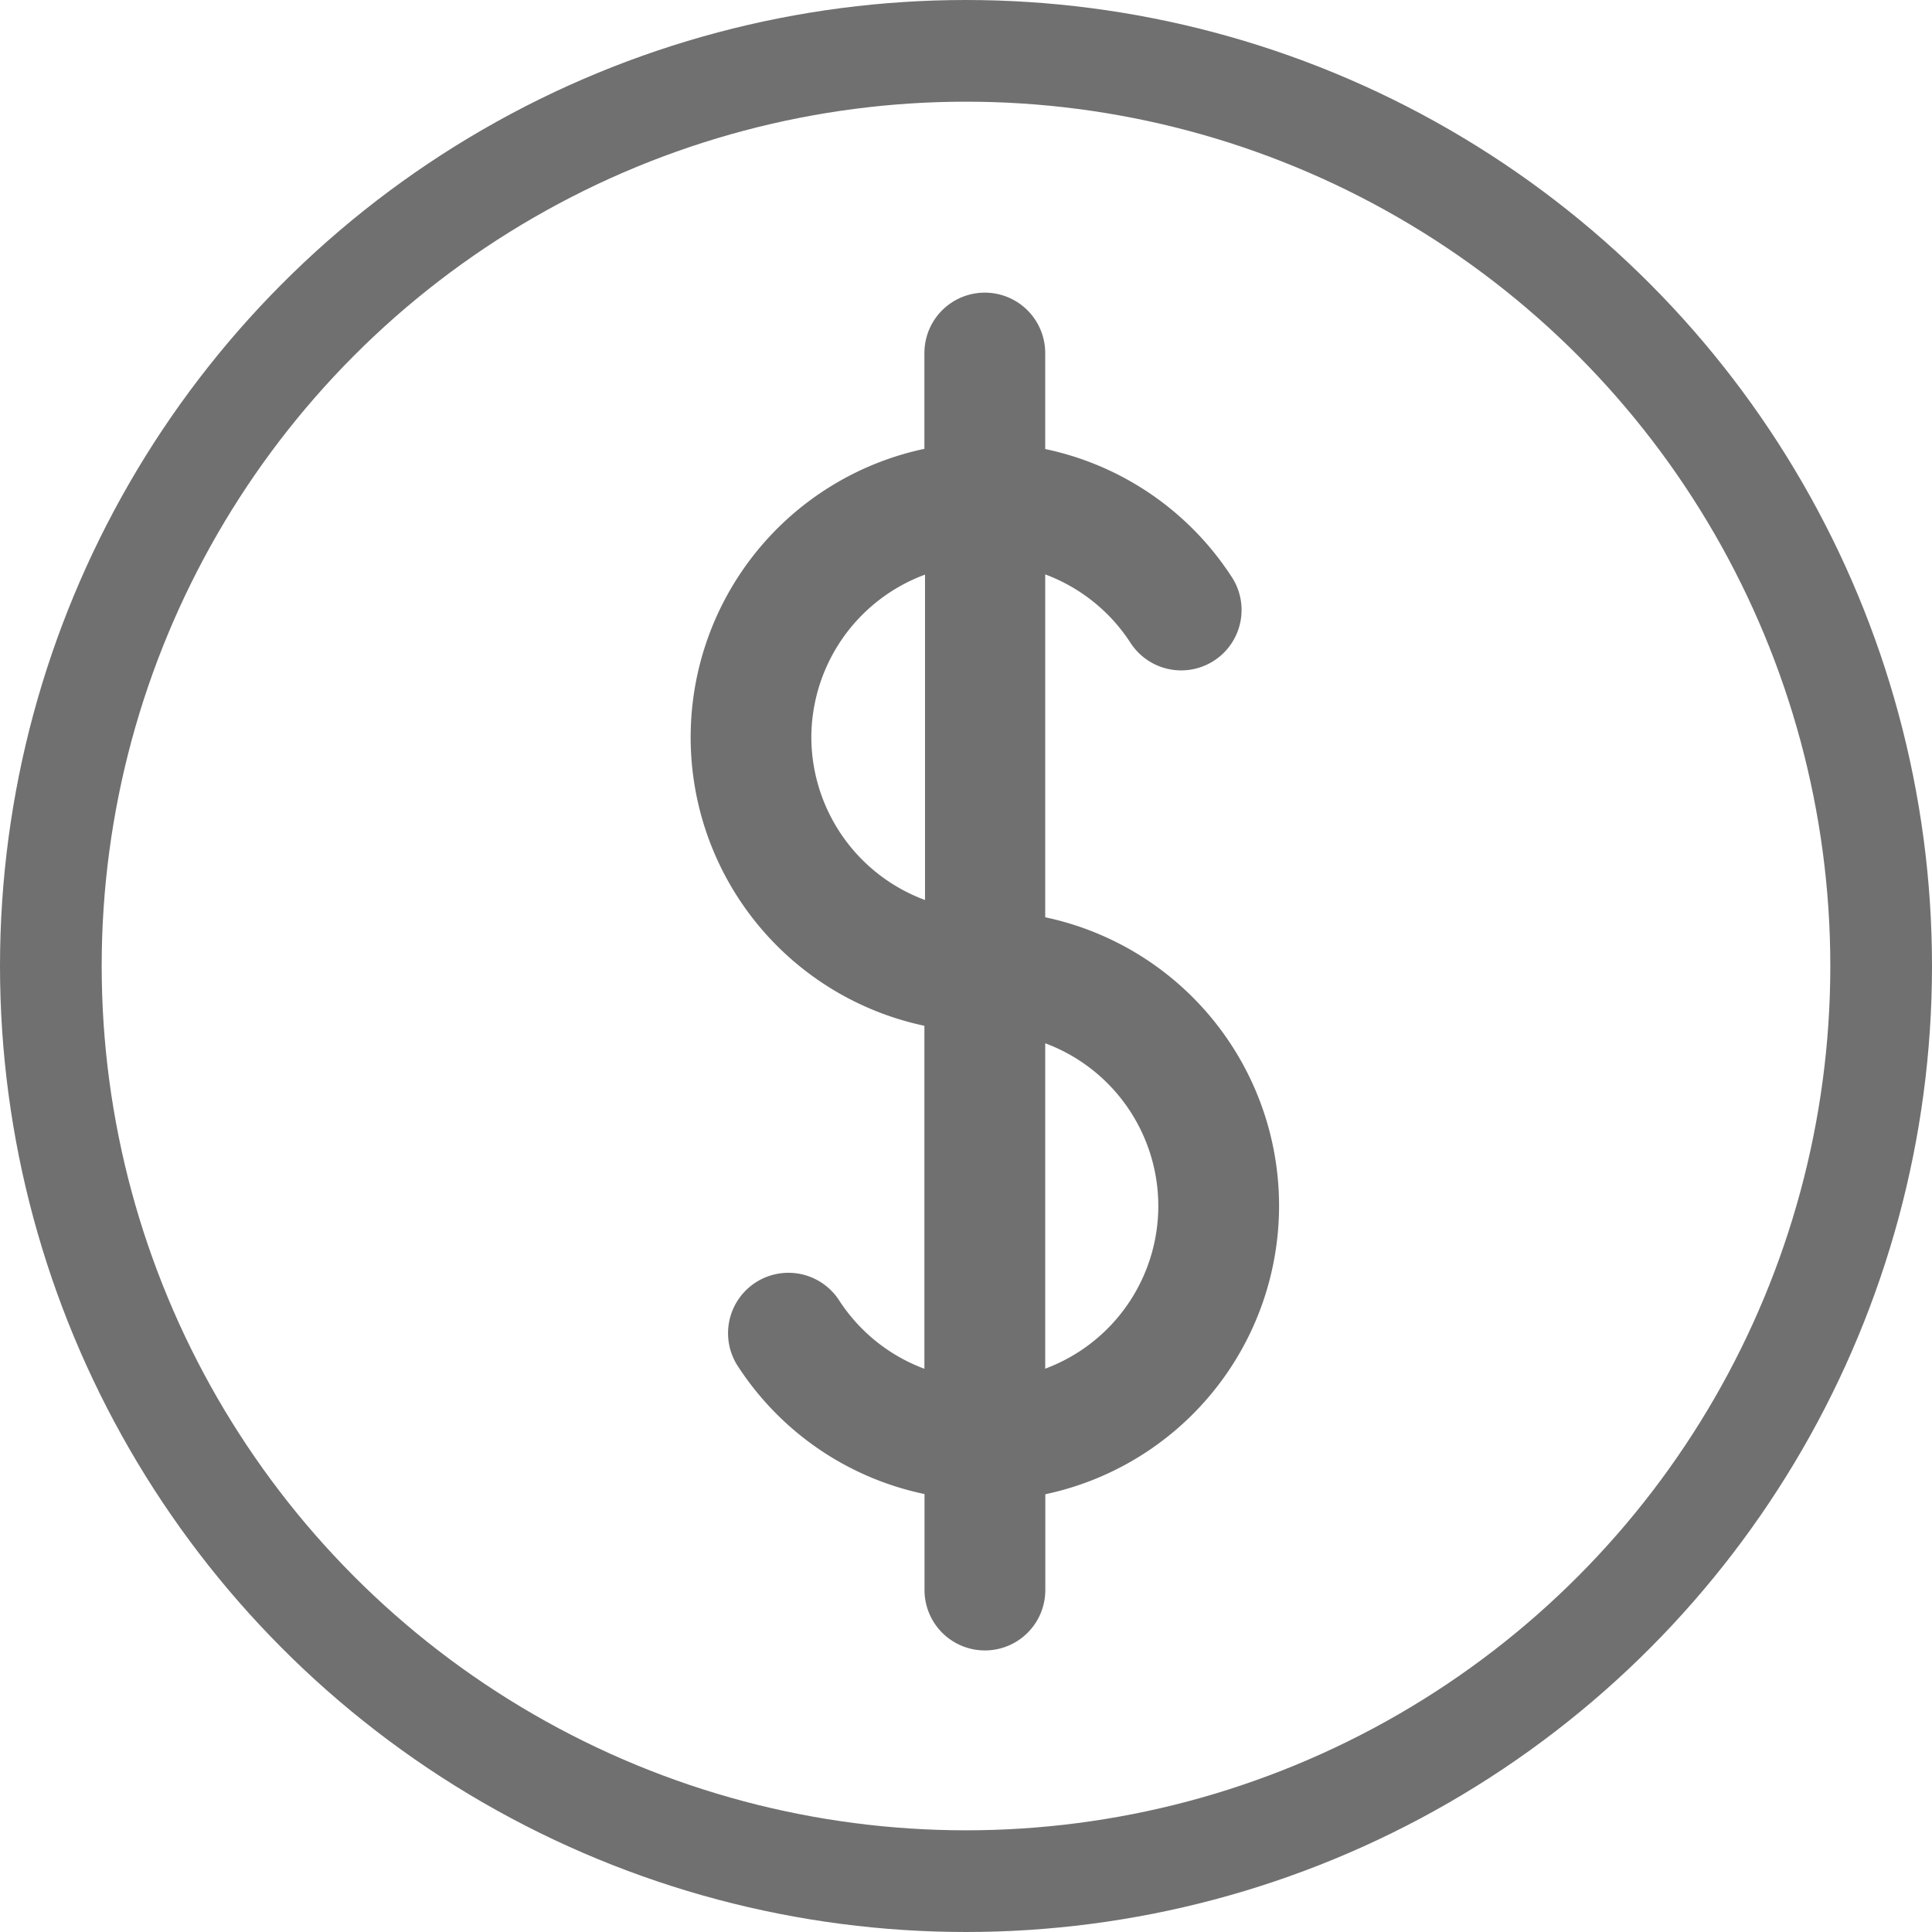
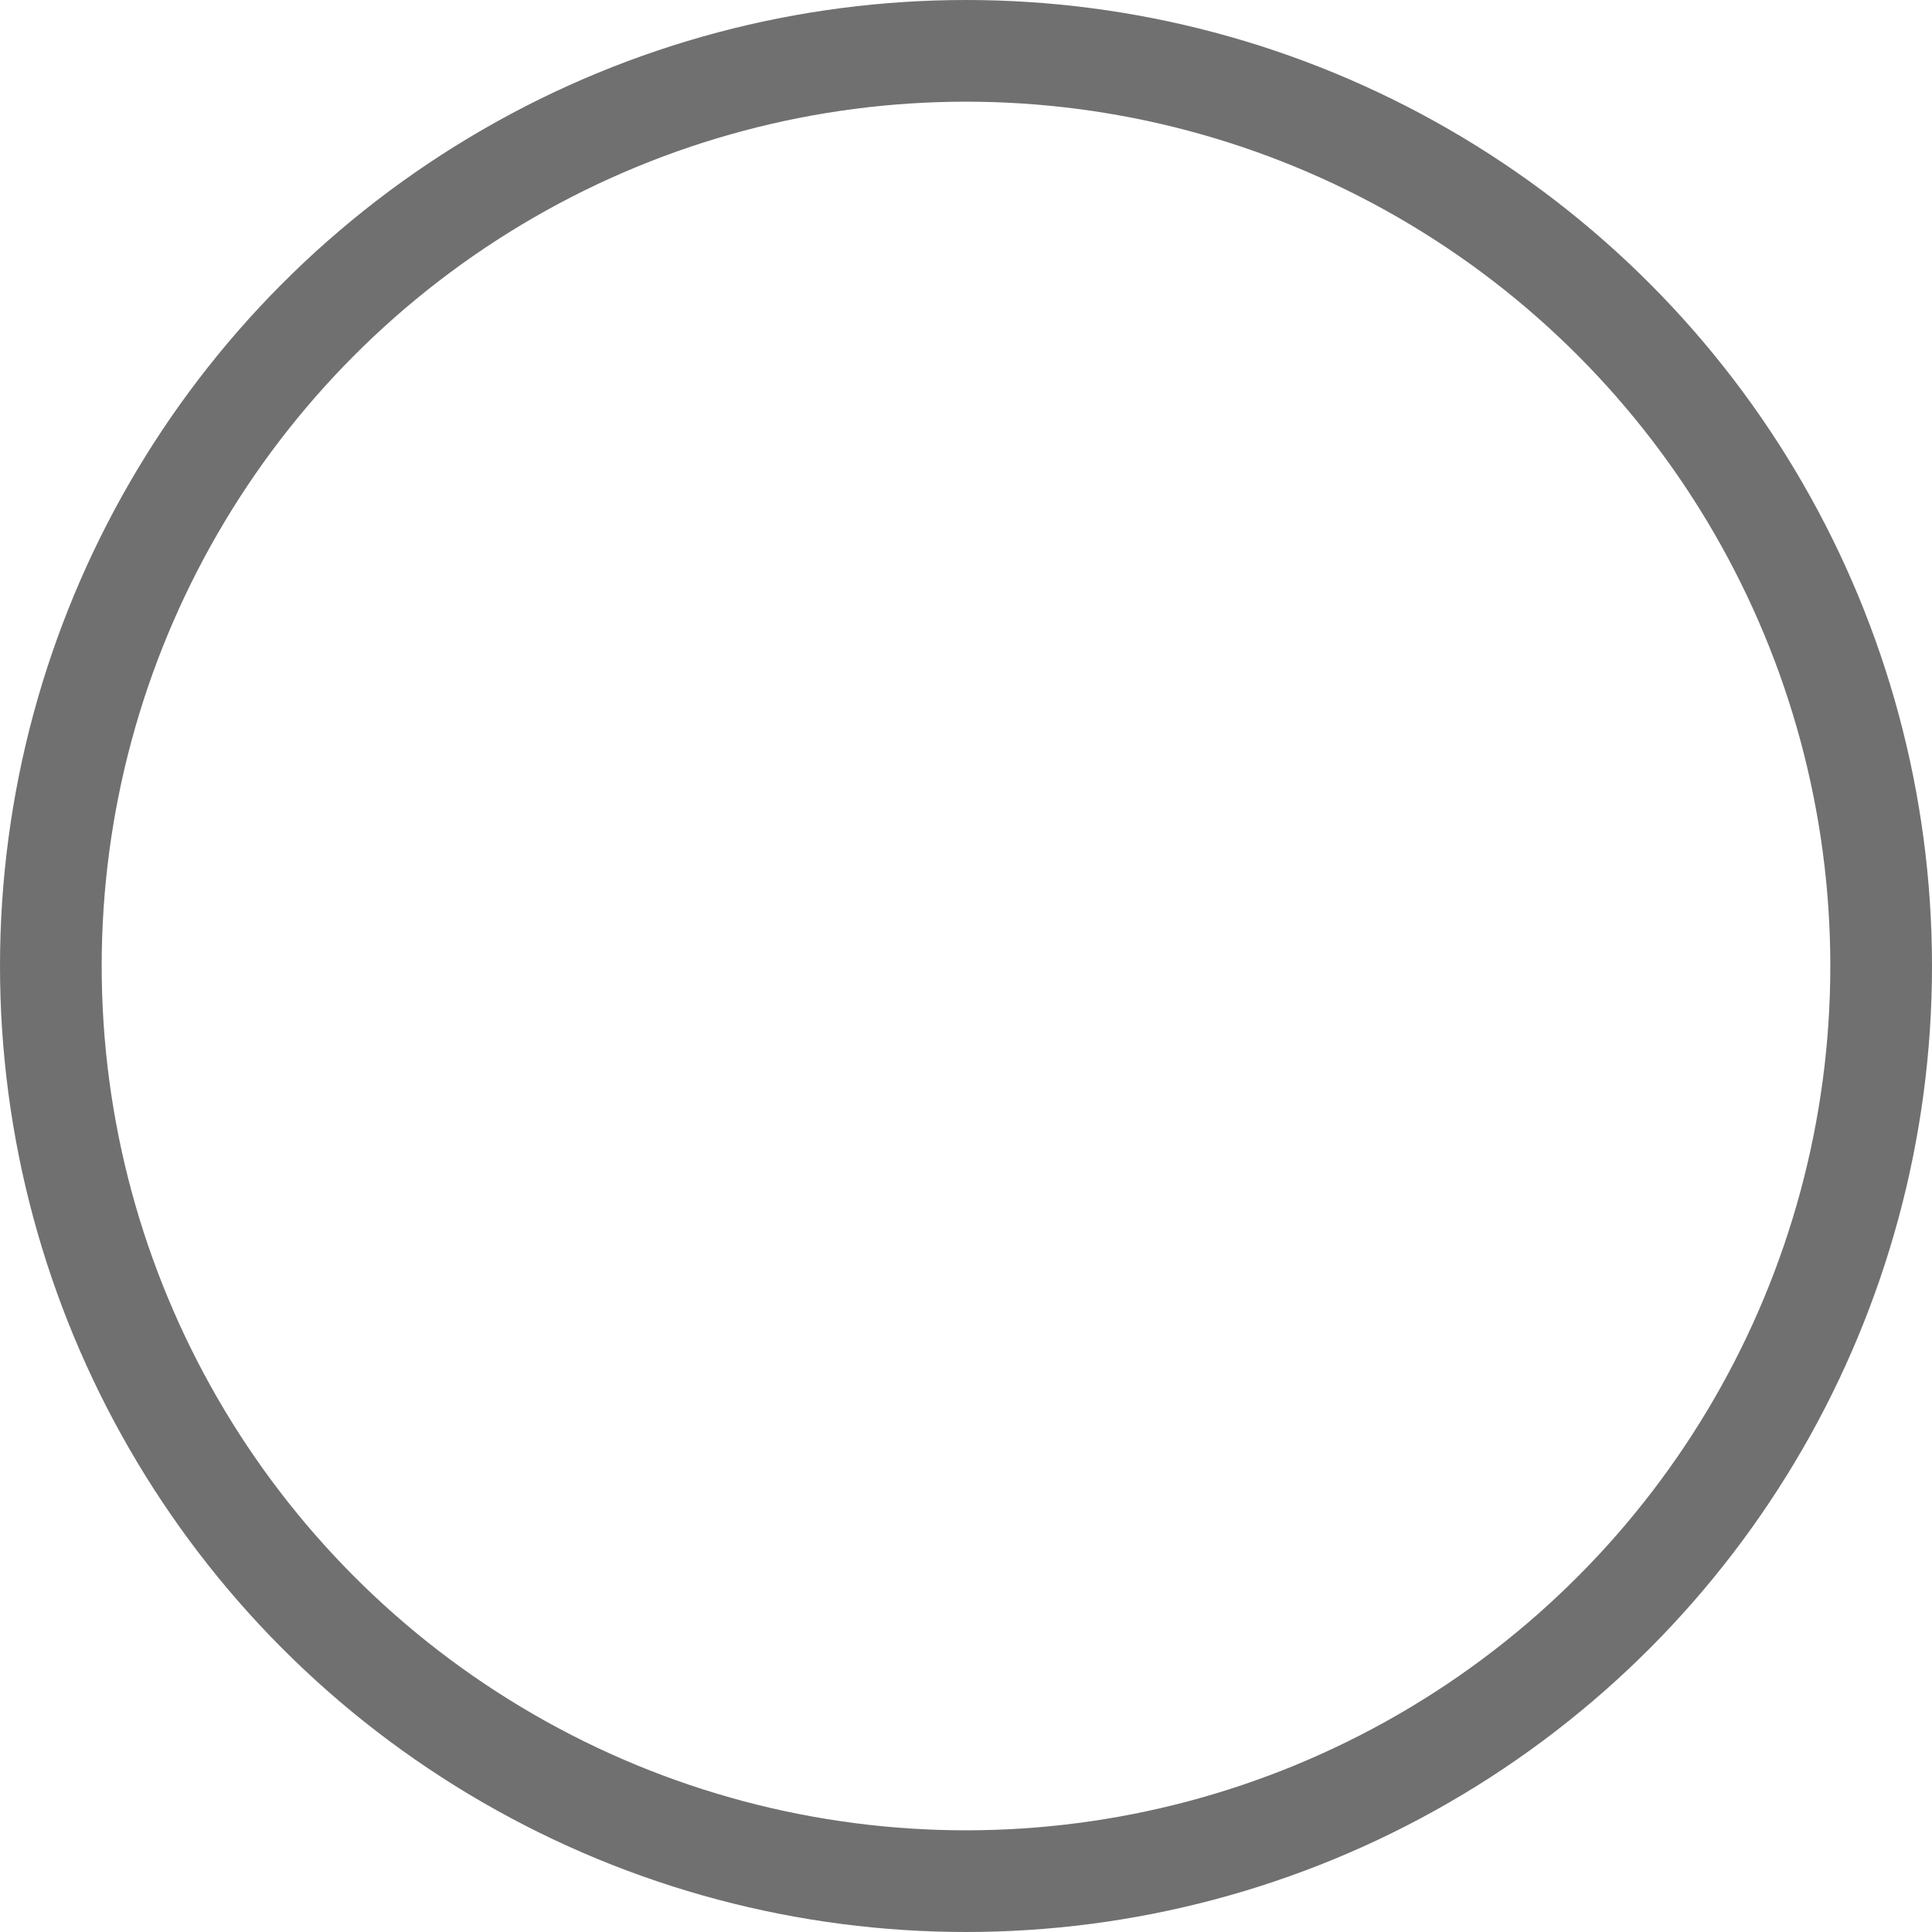
<svg xmlns="http://www.w3.org/2000/svg" width="19" height="19" viewBox="0 0 19 19">
  <defs>
    <style>.a{fill:#707070;}.b,.d{fill:none;}.b{stroke:#707070;}.c{stroke:none;}</style>
  </defs>
  <g transform="translate(-523 -475.667)">
-     <path class="a" d="M75.7,33.849V30.477a1.709,1.709,0,0,1,.833.664.594.594,0,1,0,.992-.653A2.892,2.892,0,0,0,75.7,29.244V28.3a.594.594,0,0,0-1.188,0v.942a2.9,2.9,0,0,0,0,5.674v3.373a1.709,1.709,0,0,1-.833-.664.594.594,0,1,0-.992.653,2.892,2.892,0,0,0,1.826,1.243v.944a.594.594,0,1,0,1.188,0v-.942a2.9,2.9,0,0,0,0-5.674ZM73.4,32.079a1.711,1.711,0,0,1,1.118-1.6v3.2A1.711,1.711,0,0,1,73.4,32.079ZM75.7,38.288v-3.2a1.707,1.707,0,0,1,0,3.2Z" transform="translate(457.579 450.839)" />
    <g class="b" transform="translate(523 475.667)">
      <circle class="c" cx="9.5" cy="9.5" r="9.5" />
      <circle class="d" cx="9.5" cy="9.5" r="9" />
    </g>
  </g>
</svg>